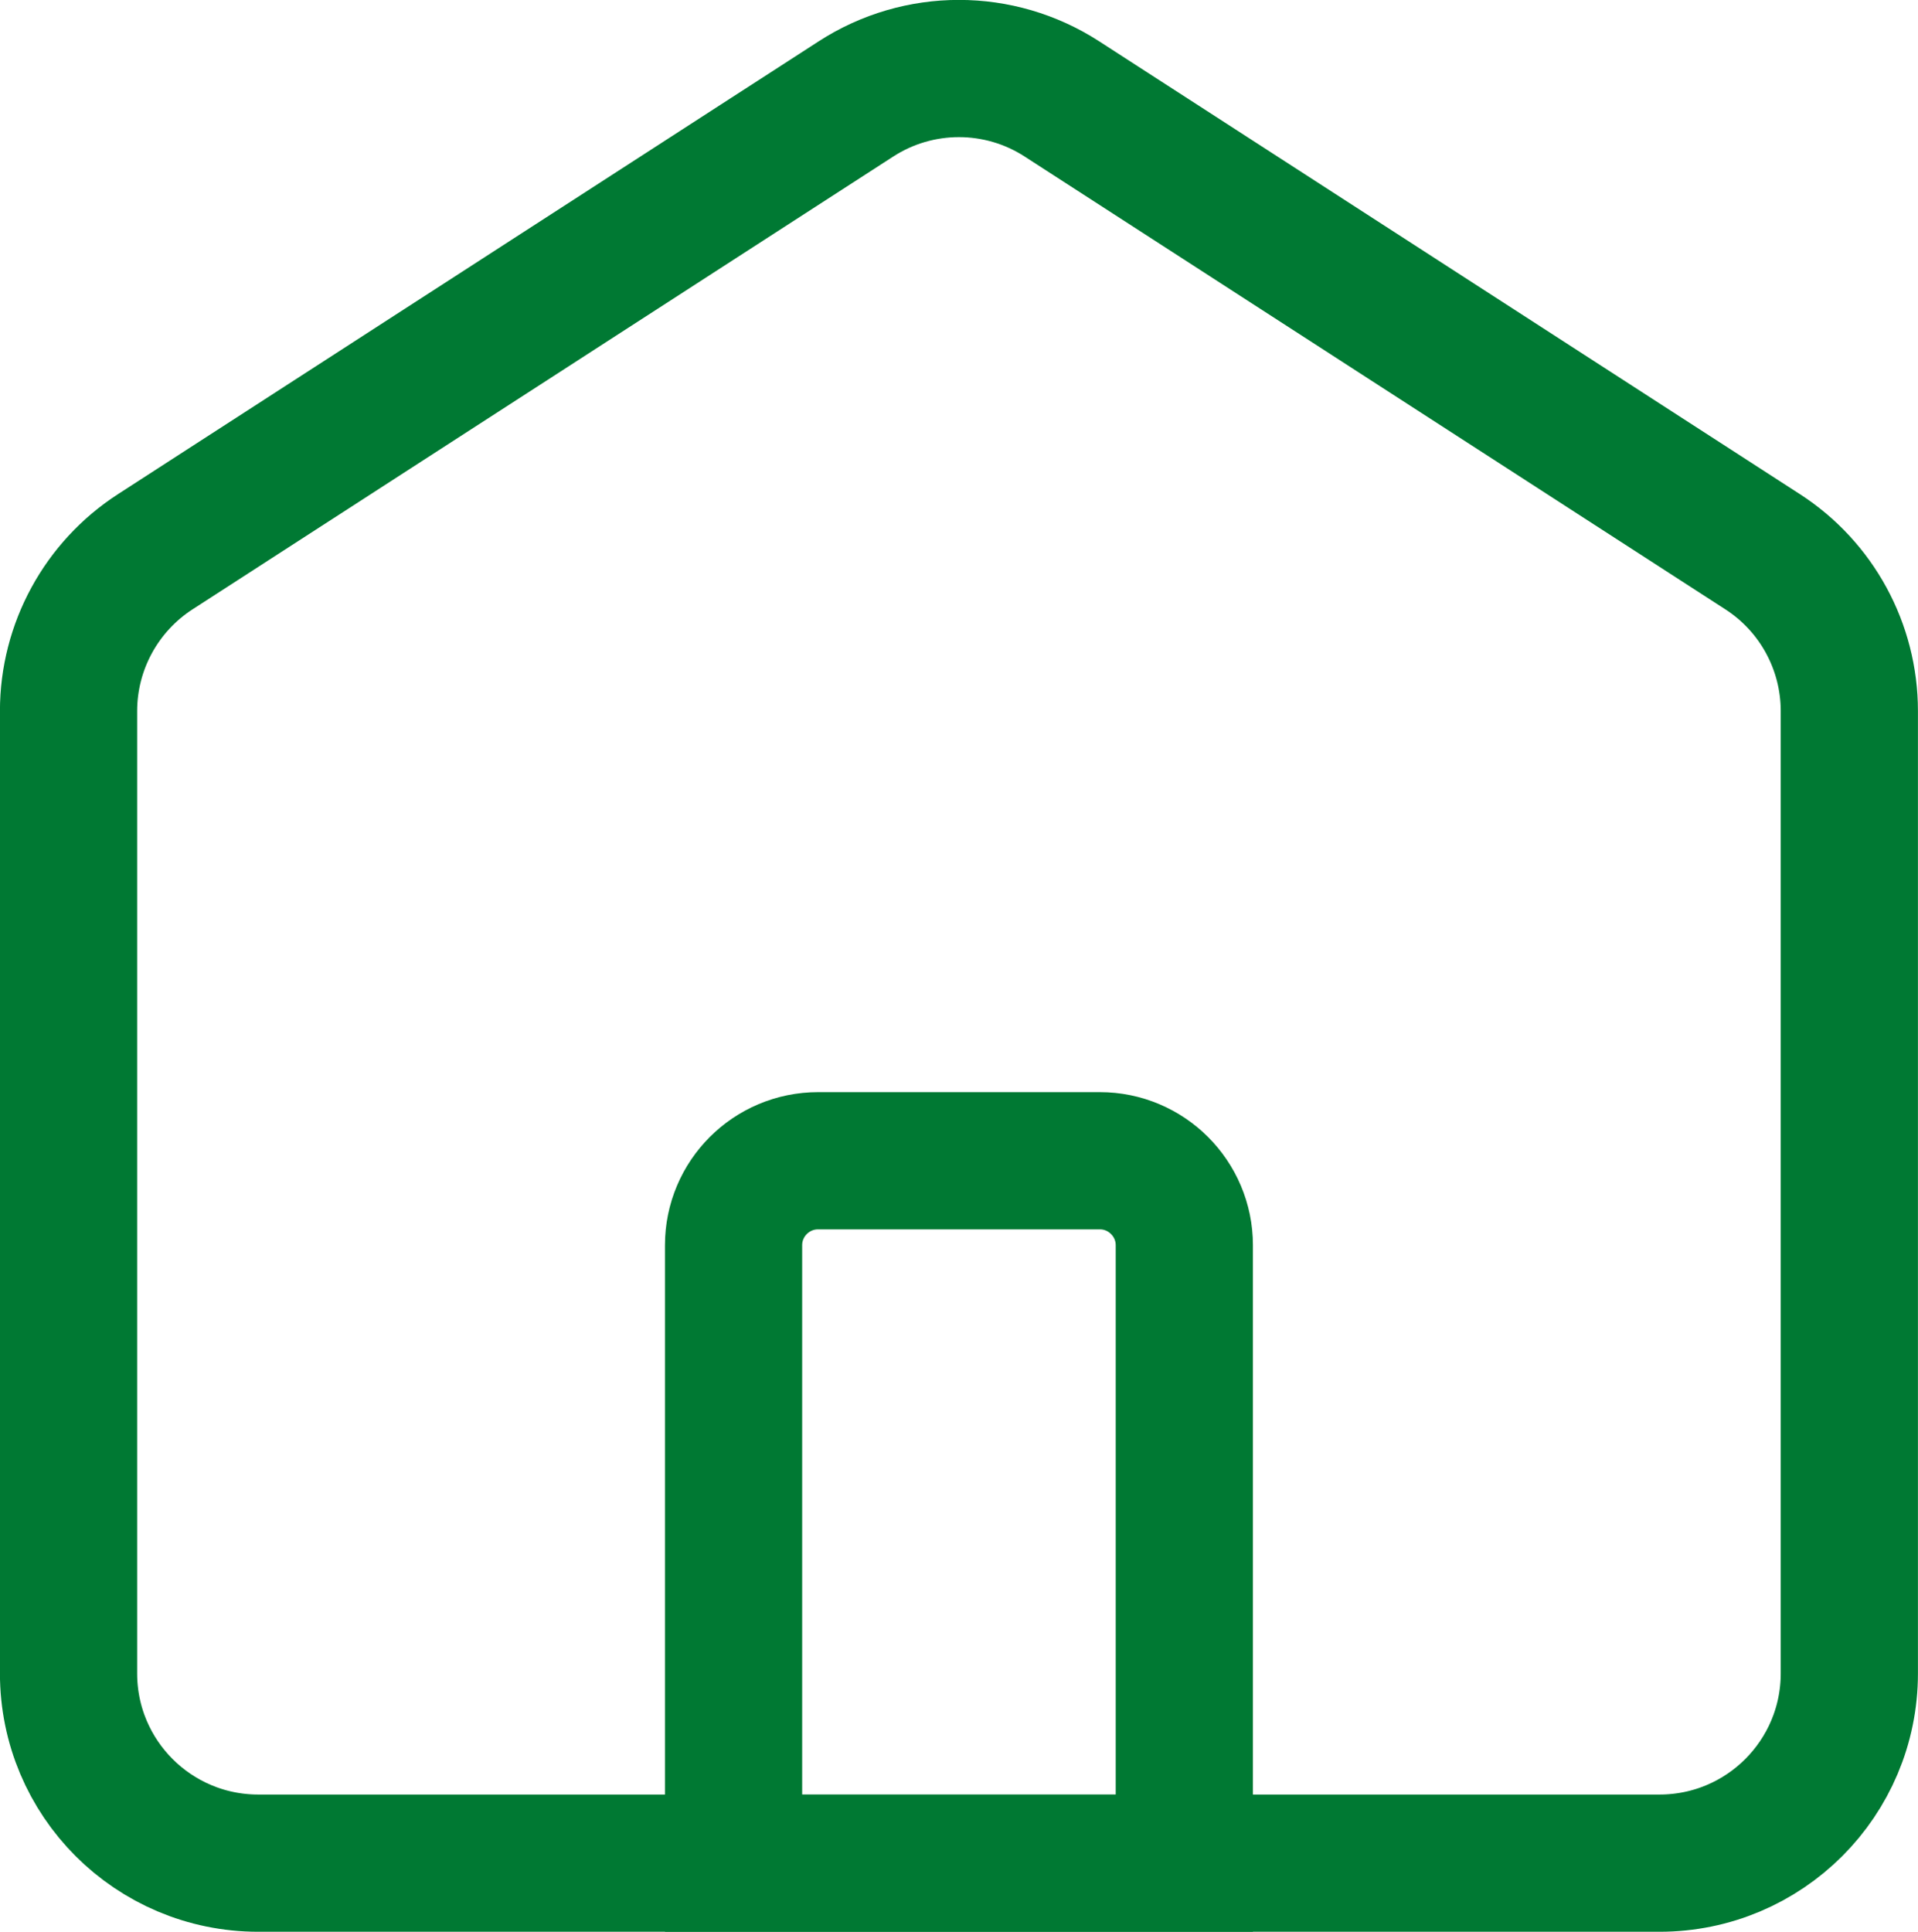
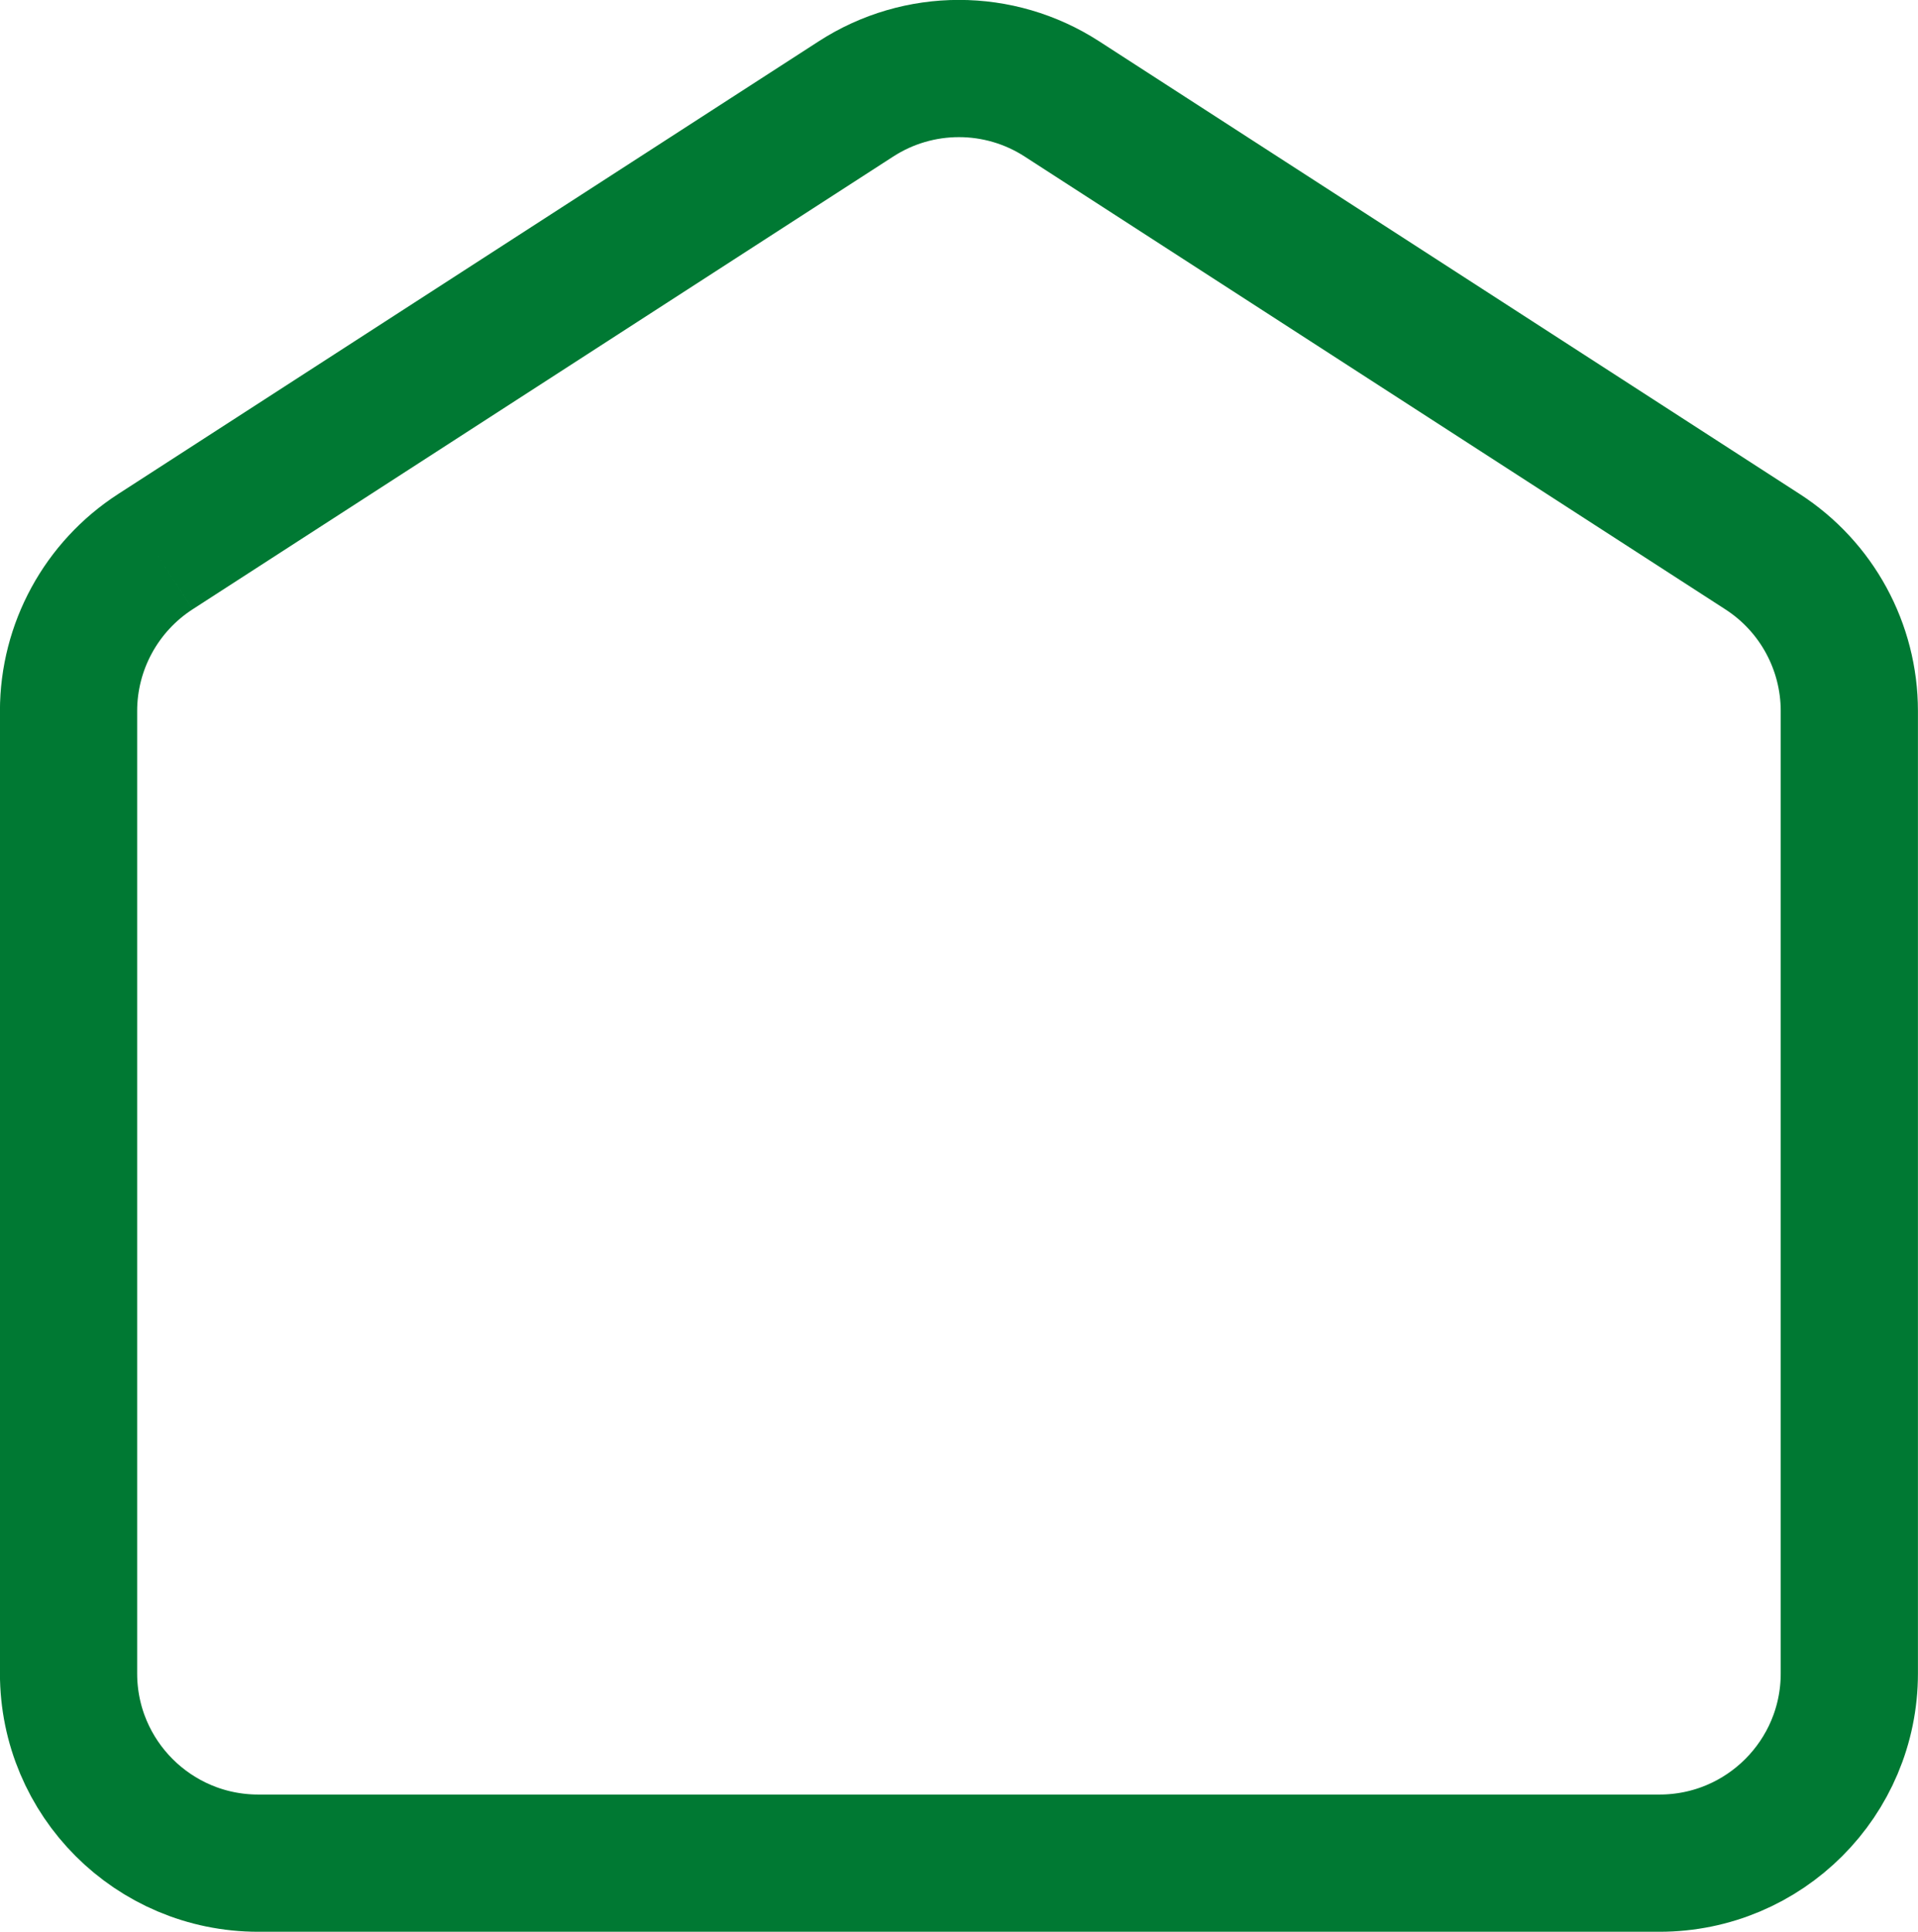
<svg xmlns="http://www.w3.org/2000/svg" width="16.033px" height="16.147px" viewBox="0 0 16.033 16.147" version="1.1">
  <title>Your tenancy</title>
  <g id="Mega-Nav" stroke="none" stroke-width="1" fill="none" fill-rule="evenodd">
    <g id="Salix-Mega-Nav-Copy" transform="translate(-737.427, -1674.427)" stroke="#007933" stroke-width="1.147">
      <g id="Your-tenancy" transform="translate(738, 1675)">
-         <path d="M0.726,4.038 L6.582,0.254 C7.106,-0.085 7.78,-0.085 8.304,0.254 L14.16,4.038 C14.613,4.33 14.886,4.832 14.886,5.37 L14.886,13.414 C14.886,14.29 14.176,15 13.299,15 L1.586,15 C0.71,15 -2.27373675e-13,14.29 -2.27373675e-13,13.414 L-2.27373675e-13,5.37 C-2.27373675e-13,4.832 0.274,4.33 0.726,4.038 Z" id="Stroke-1-Copy-13" />
-         <path d="M8.621,9.129 L6.266,9.129 C5.875,9.129 5.559,9.446 5.559,9.835 L5.559,15 L9.327,15 L9.327,9.835 C9.327,9.446 9.01,9.129 8.621,9.129 Z" id="Stroke-3-Copy-13" />
+         <path d="M0.726,4.038 L6.582,0.254 C7.106,-0.085 7.78,-0.085 8.304,0.254 L14.16,4.038 C14.613,4.33 14.886,4.832 14.886,5.37 L14.886,13.414 C14.886,14.29 14.176,15 13.299,15 L1.586,15 C0.71,15 -2.27373675e-13,14.29 -2.27373675e-13,13.414 L-2.27373675e-13,5.37 C-2.27373675e-13,4.832 0.274,4.33 0.726,4.038 " id="Stroke-1-Copy-13" />
      </g>
    </g>
  </g>
</svg>